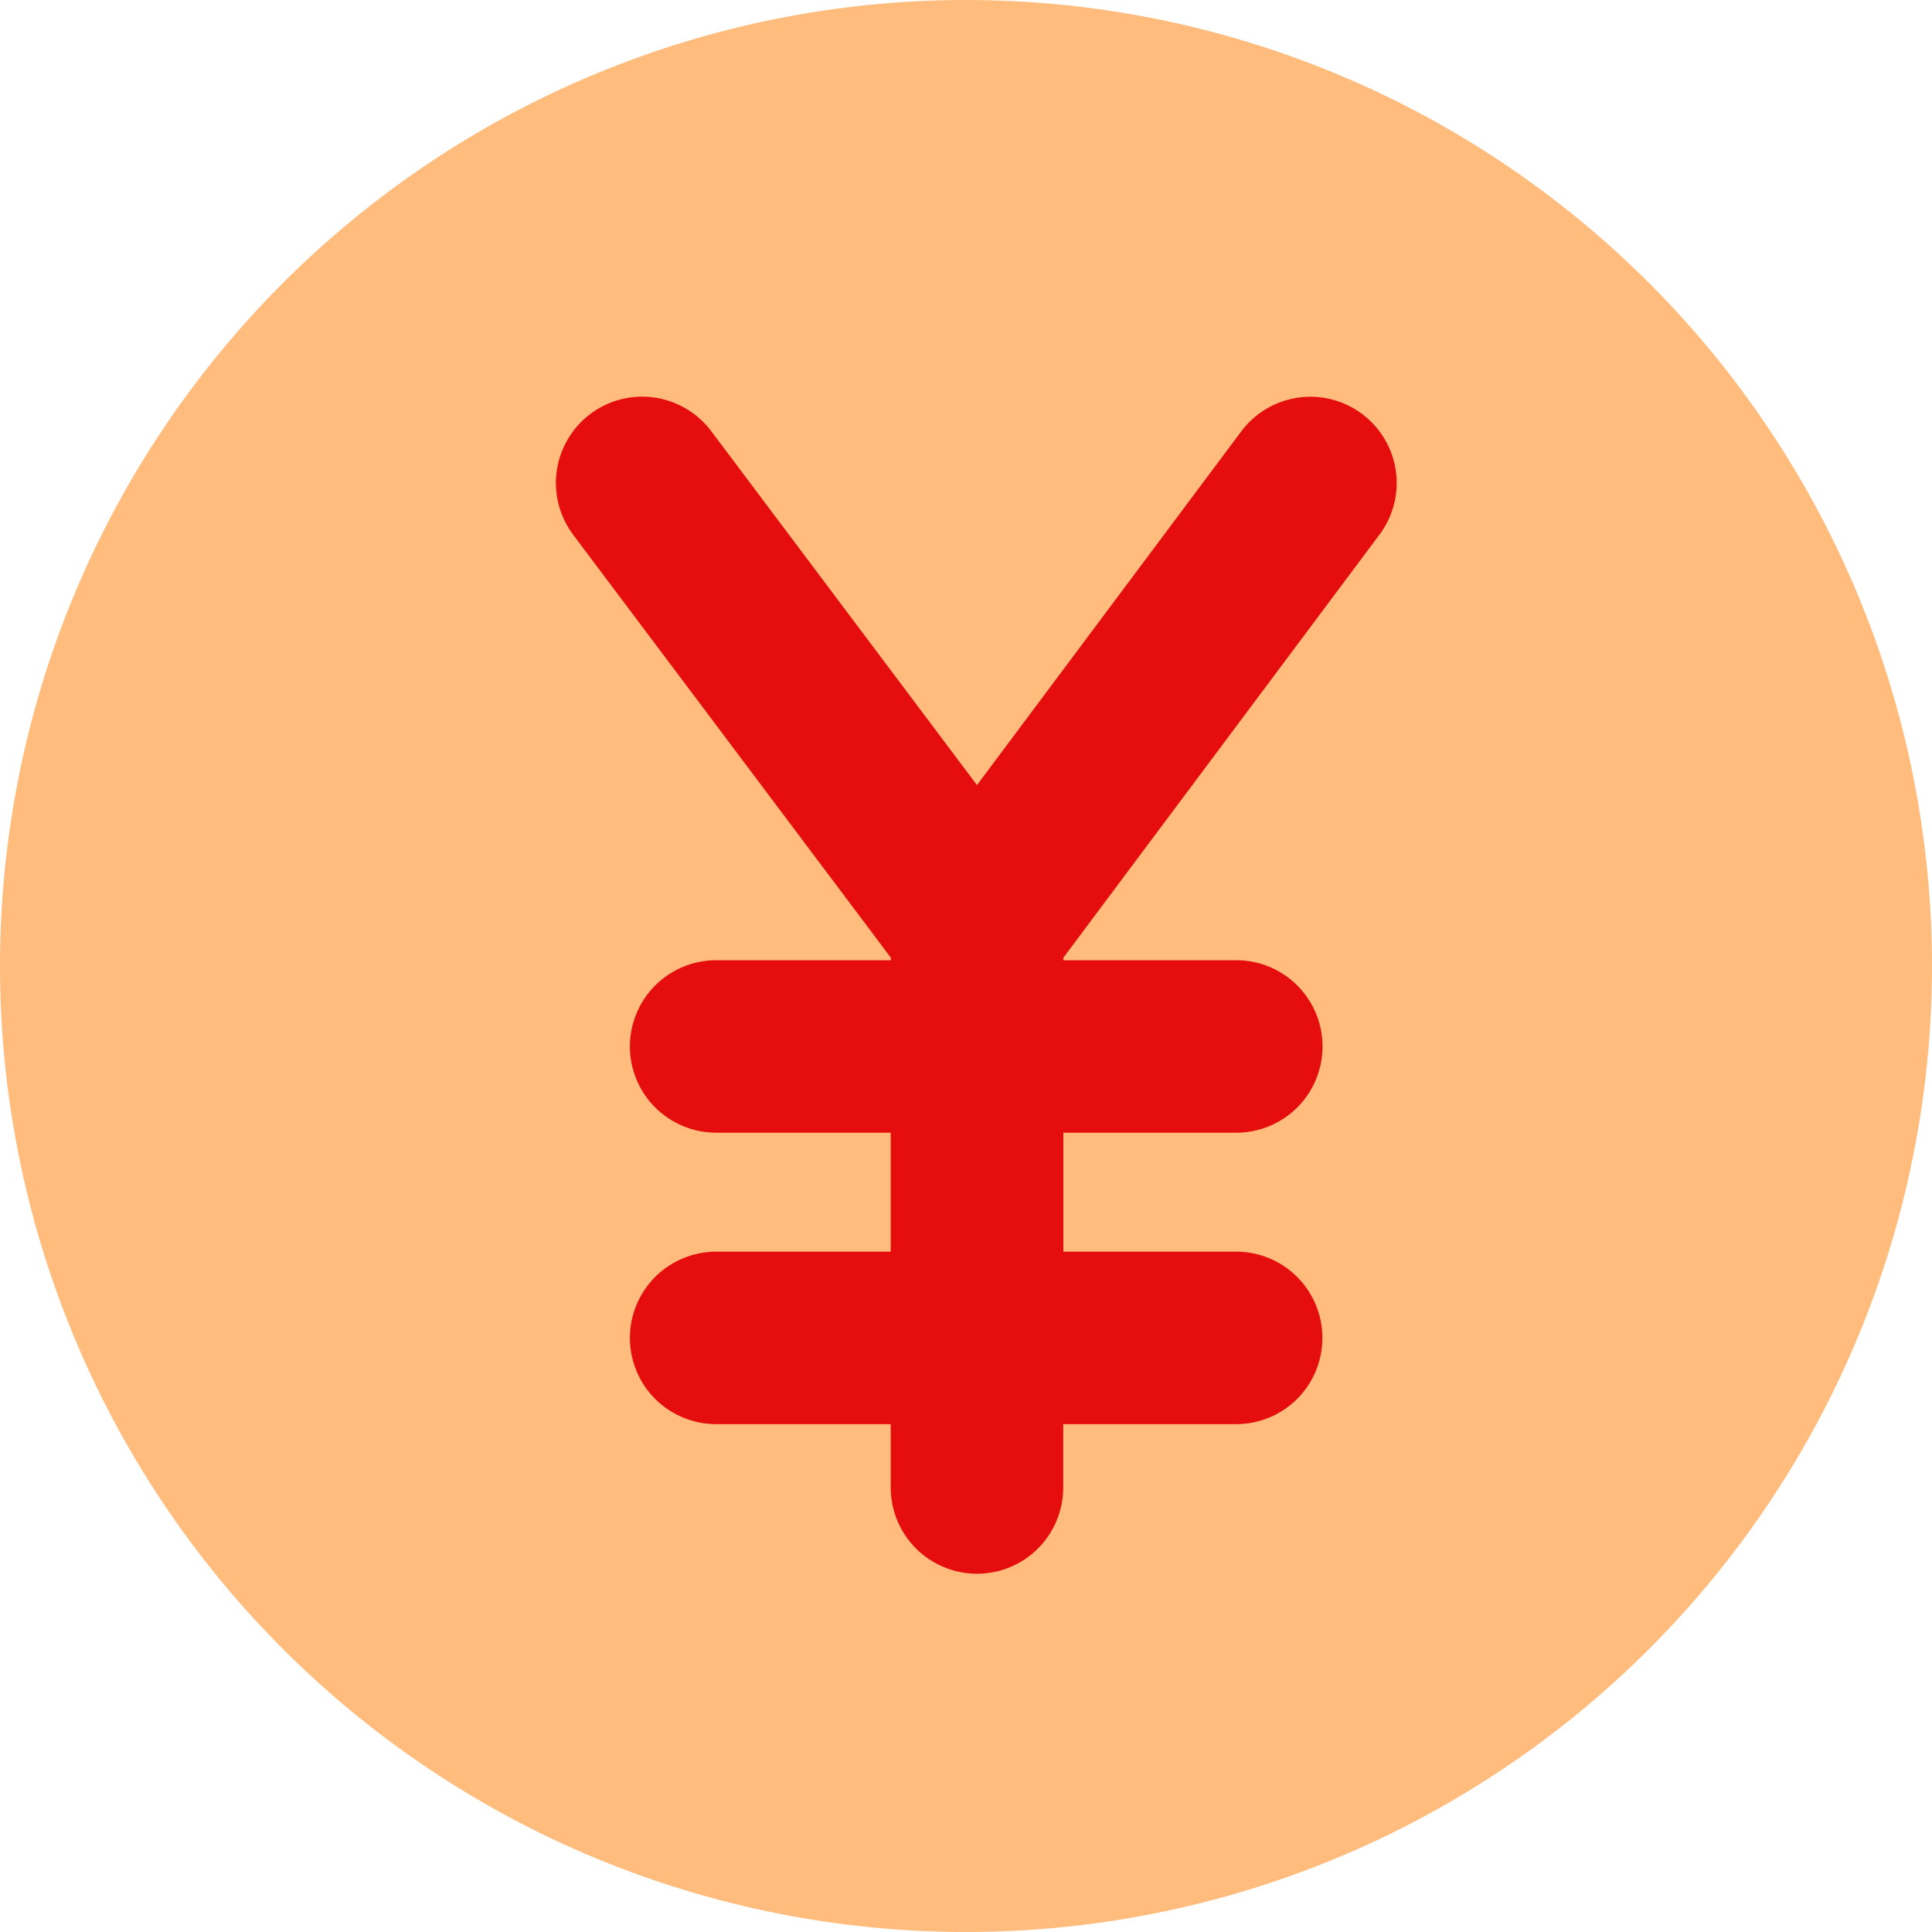
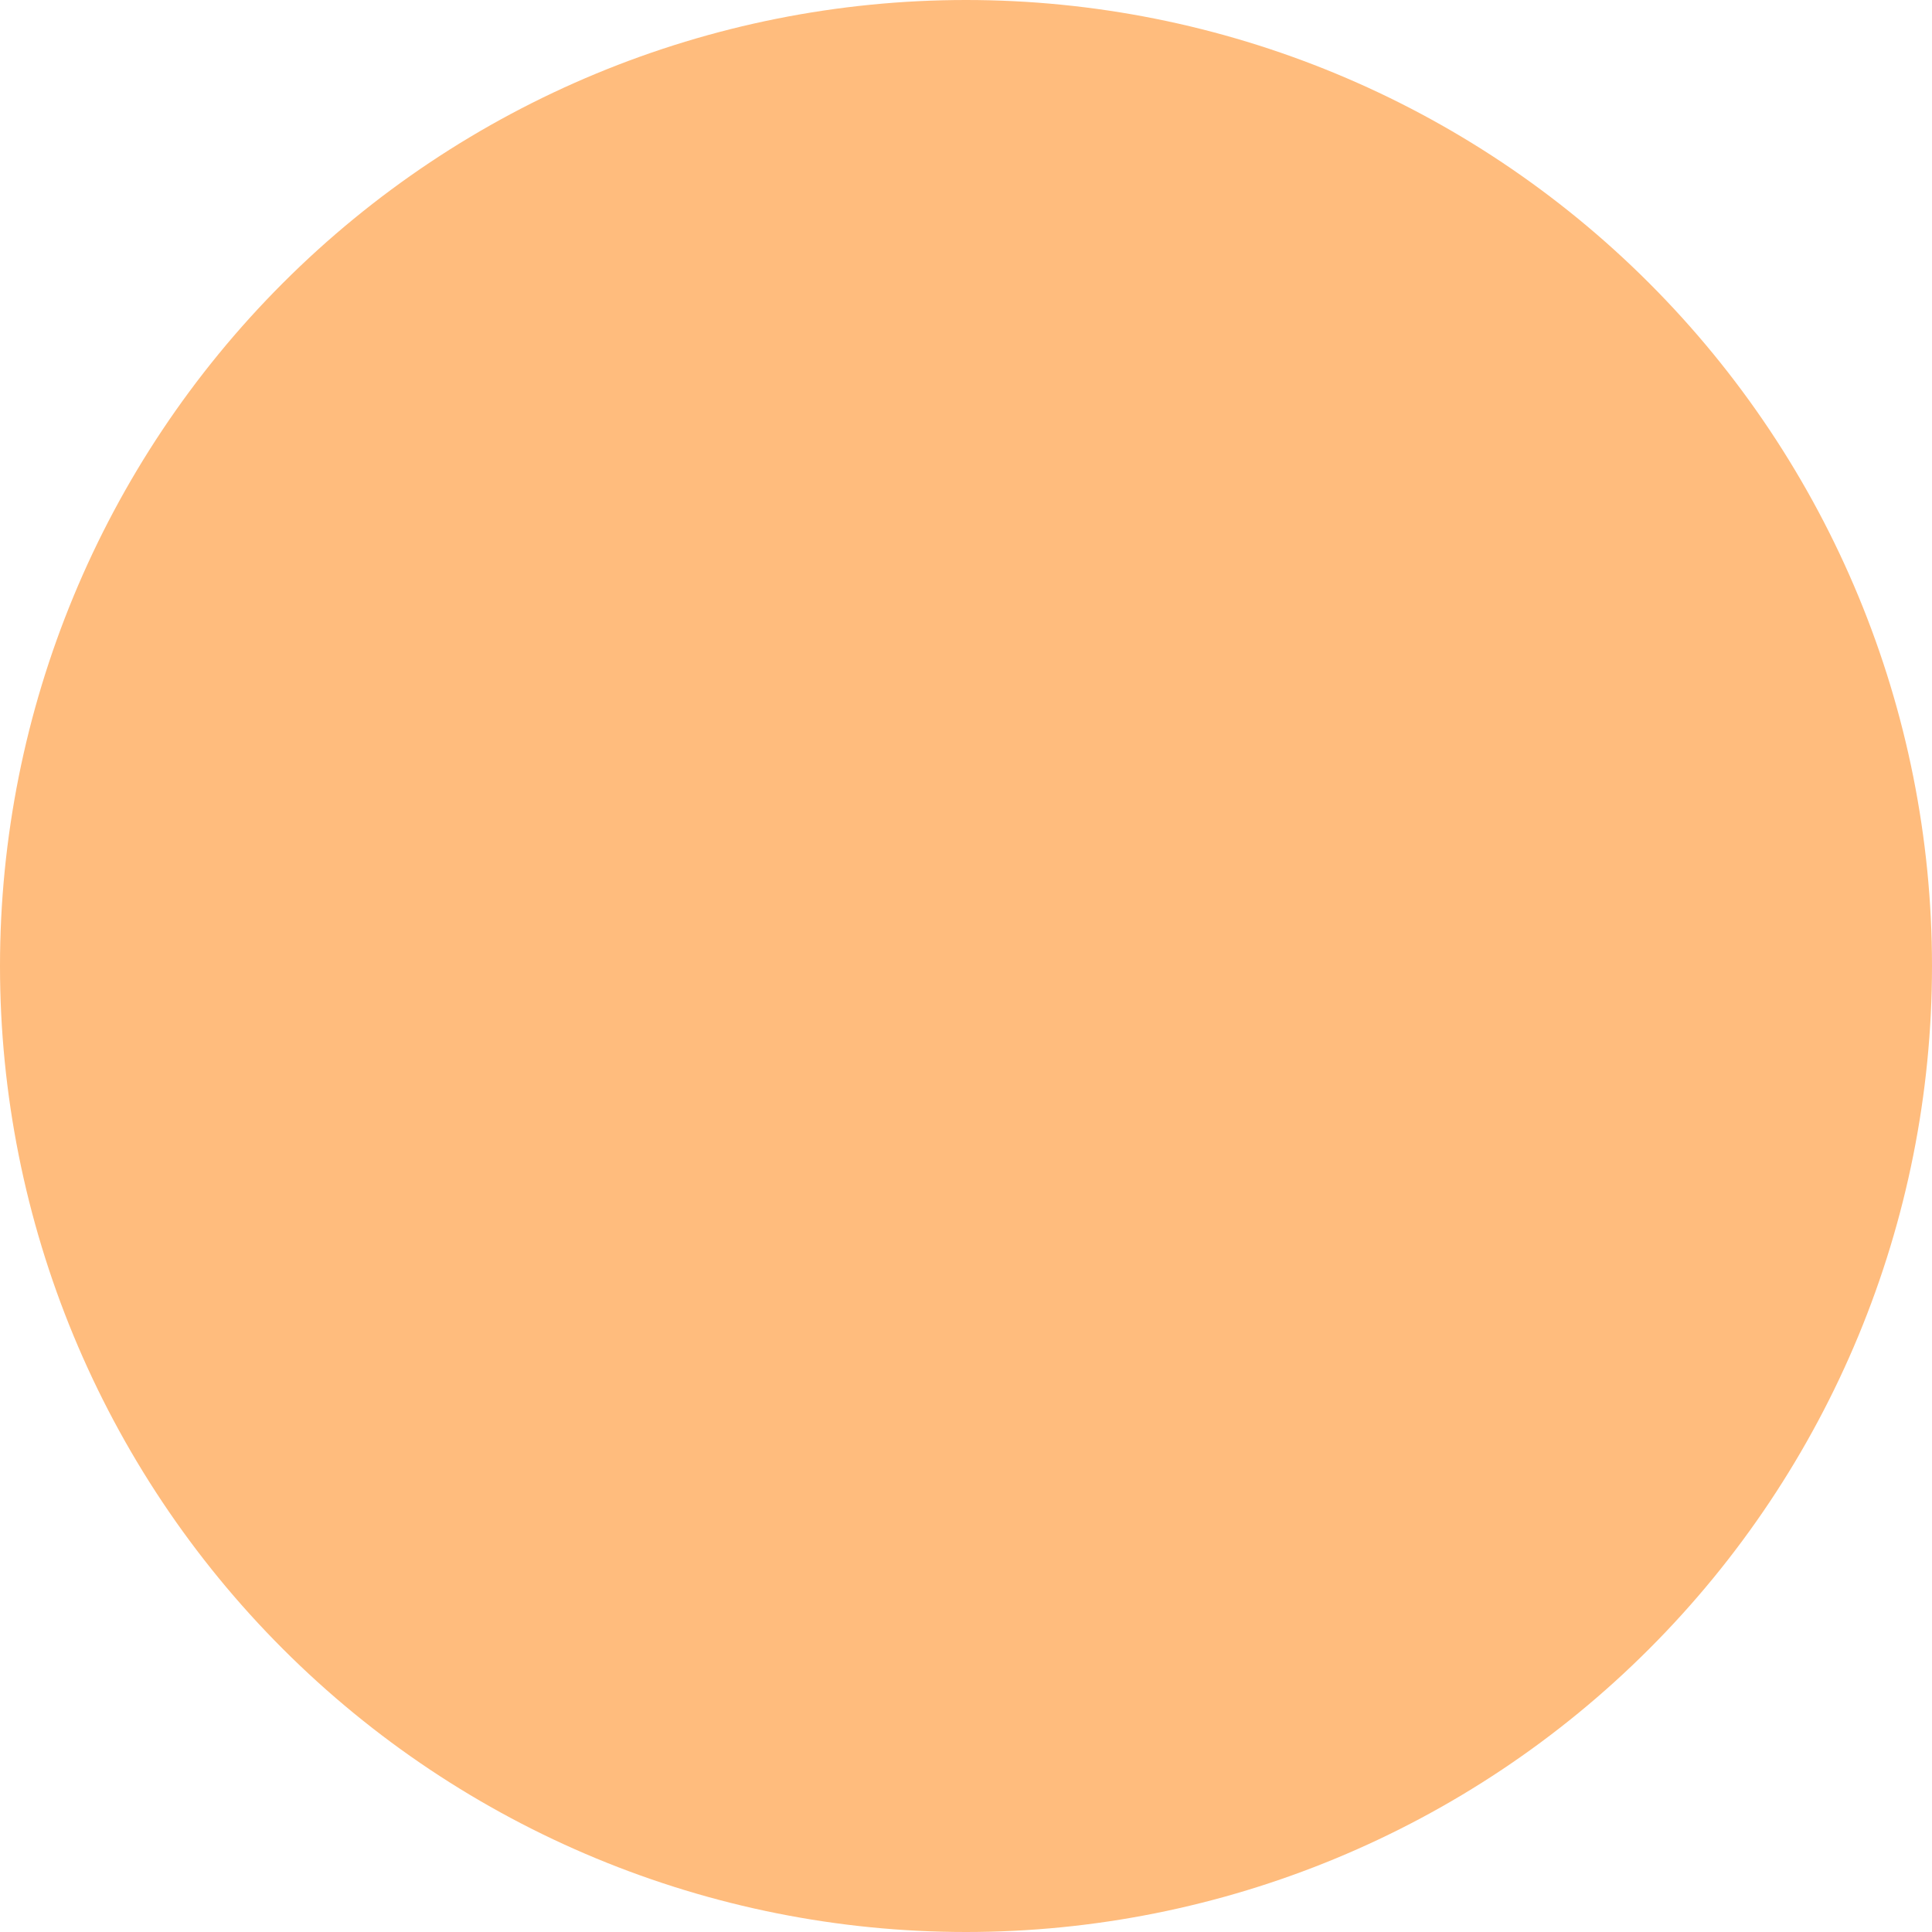
<svg xmlns="http://www.w3.org/2000/svg" width="28" height="28" viewBox="0 0 28 28" fill="none">
  <g clip-path="url(#clip0_688_35628)">
    <path d="M14 28C17.713 28 21.274 26.525 23.899 23.899C26.525 21.274 28 17.713 28 14C28 10.287 26.525 6.726 23.899 4.101C21.274 1.475 17.713 0 14 0C10.287 0 6.726 1.475 4.101 4.101C1.475 6.726 0 10.287 0 14C0 17.713 1.475 21.274 4.101 23.899C6.726 26.525 10.287 28 14 28Z" fill="#FFBC7D" />
-     <path fill-rule="evenodd" clip-rule="evenodd" d="M19.993 7.748C20.192 7.482 20.276 7.149 20.229 6.821C20.181 6.492 20.005 6.197 19.739 5.998C19.608 5.9 19.458 5.829 19.299 5.788C19.14 5.748 18.974 5.739 18.812 5.763C18.483 5.81 18.188 5.986 17.989 6.252L14.159 11.378L10.307 6.248C10.108 5.983 9.812 5.808 9.483 5.761C9.155 5.714 8.821 5.8 8.556 5.999C8.291 6.198 8.116 6.495 8.069 6.823C8.022 7.151 8.108 7.485 8.307 7.75L12.911 13.88V13.916H10.379C10.048 13.916 9.73 14.048 9.495 14.282C9.261 14.517 9.129 14.835 9.129 15.166C9.129 15.498 9.261 15.816 9.495 16.05C9.73 16.284 10.048 16.416 10.379 16.416H12.909V18.14H10.379C10.048 18.14 9.73 18.272 9.495 18.506C9.261 18.741 9.129 19.059 9.129 19.39C9.129 19.722 9.261 20.04 9.495 20.274C9.73 20.508 10.048 20.64 10.379 20.64H12.909V21.558C12.909 21.89 13.041 22.208 13.275 22.442C13.51 22.676 13.828 22.808 14.159 22.808C14.491 22.808 14.809 22.676 15.043 22.442C15.277 22.208 15.409 21.89 15.409 21.558V20.64H17.915C18.247 20.64 18.565 20.508 18.799 20.274C19.034 20.04 19.165 19.722 19.165 19.39C19.165 19.059 19.034 18.741 18.799 18.506C18.565 18.272 18.247 18.14 17.915 18.14H15.411V16.416H17.917C18.249 16.416 18.567 16.284 18.801 16.05C19.036 15.816 19.167 15.498 19.167 15.166C19.167 14.835 19.036 14.517 18.801 14.282C18.567 14.048 18.249 13.916 17.917 13.916H15.411V13.88L19.991 7.75L19.993 7.748Z" fill="#E50D0D" />
  </g>
  <defs>
    <clipPath id="clip0_688_35628">
      <rect width="28" height="28" fill="white" />
    </clipPath>
  </defs>
</svg>